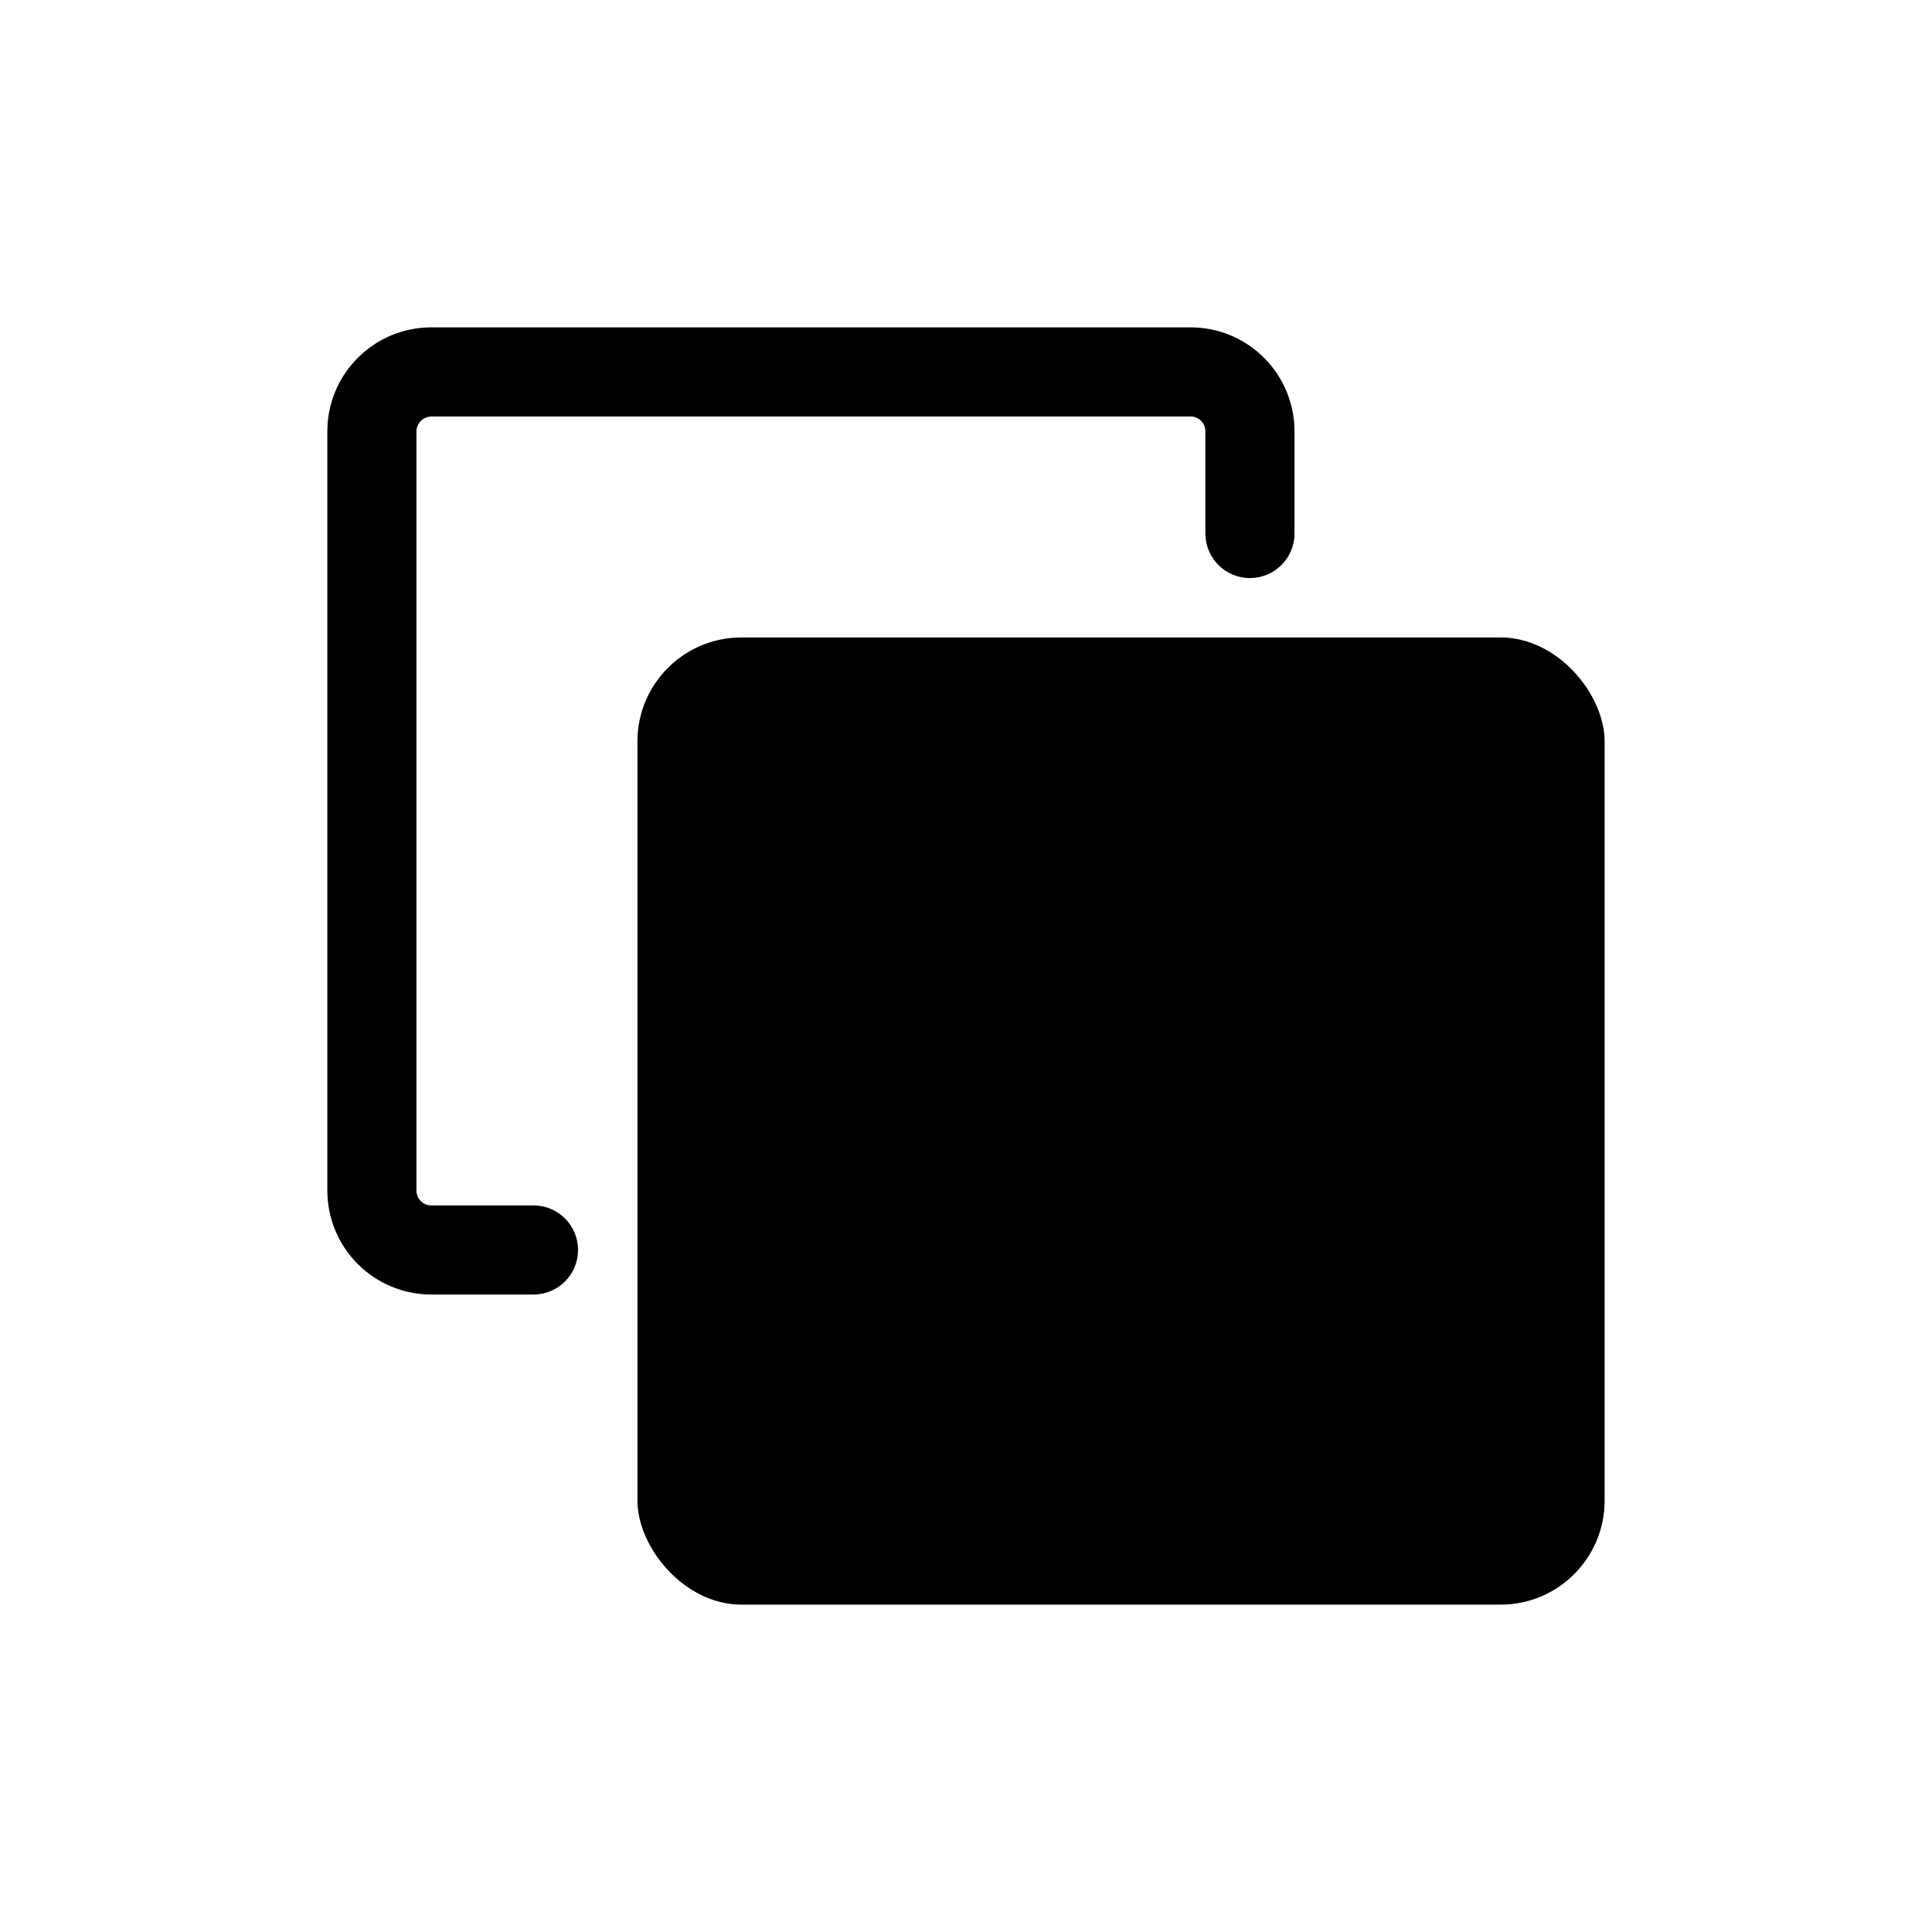
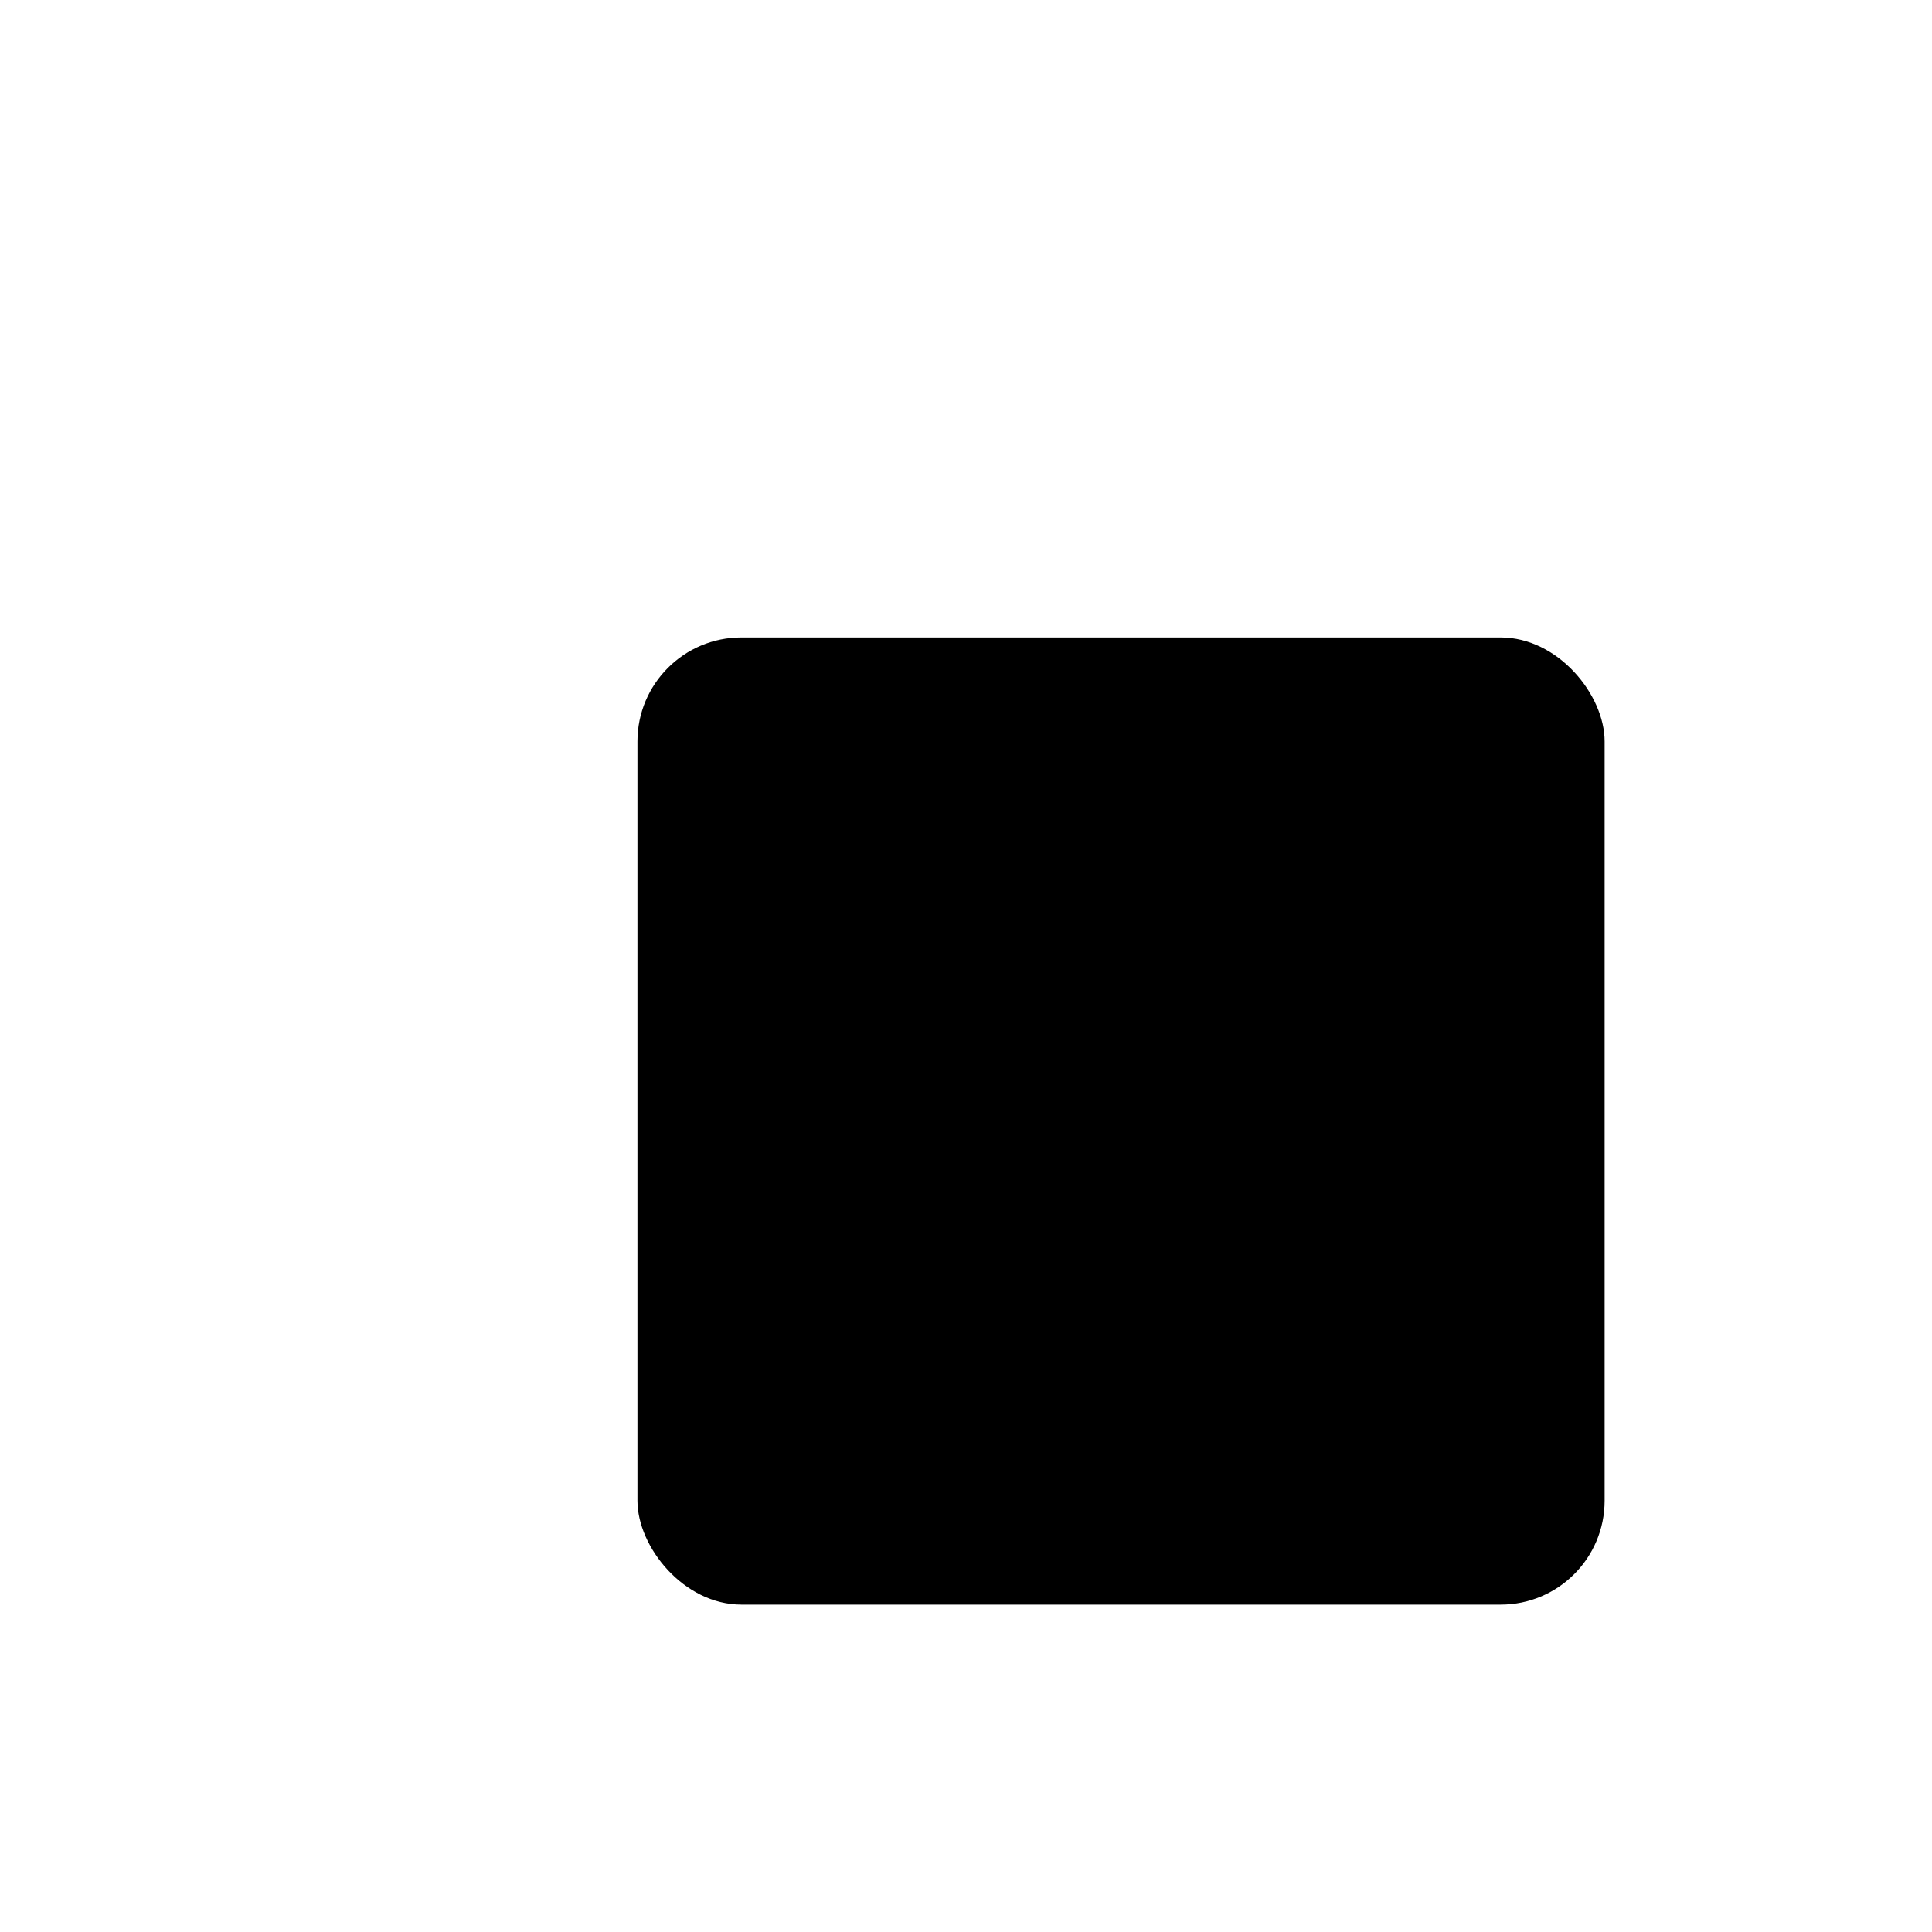
<svg xmlns="http://www.w3.org/2000/svg" fill="#000000" width="800px" height="800px" version="1.1" viewBox="144 144 512 512">
  <g>
-     <path d="m285.38 463.45h-27.082c-2.172 0-3.934-1.762-3.934-3.934v-201.21c0.039-2.156 1.777-3.894 3.934-3.934h201.21c1.043 0 2.043 0.414 2.781 1.152s1.152 1.738 1.152 2.781v27.082c0 6.519 5.289 11.809 11.809 11.809 6.523 0 11.809-5.289 11.809-11.809v-27.082c0-7.305-2.902-14.312-8.07-19.48-5.164-5.168-12.176-8.07-19.48-8.07h-201.21c-7.305 0-14.312 2.902-19.48 8.07-5.168 5.168-8.07 12.176-8.07 19.48v201.21c0 7.305 2.902 14.316 8.07 19.48 5.168 5.168 12.176 8.07 19.48 8.07h27.082c6.519 0 11.809-5.285 11.809-11.809 0-6.519-5.289-11.809-11.809-11.809z" />
    <path d="m340.48 312.93h201.21c15.215 0 27.551 15.215 27.551 27.551v201.21c0 15.215-12.336 27.551-27.551 27.551h-201.21c-15.215 0-27.551-15.215-27.551-27.551v-201.21c0-15.215 12.336-27.551 27.551-27.551z" />
  </g>
</svg>